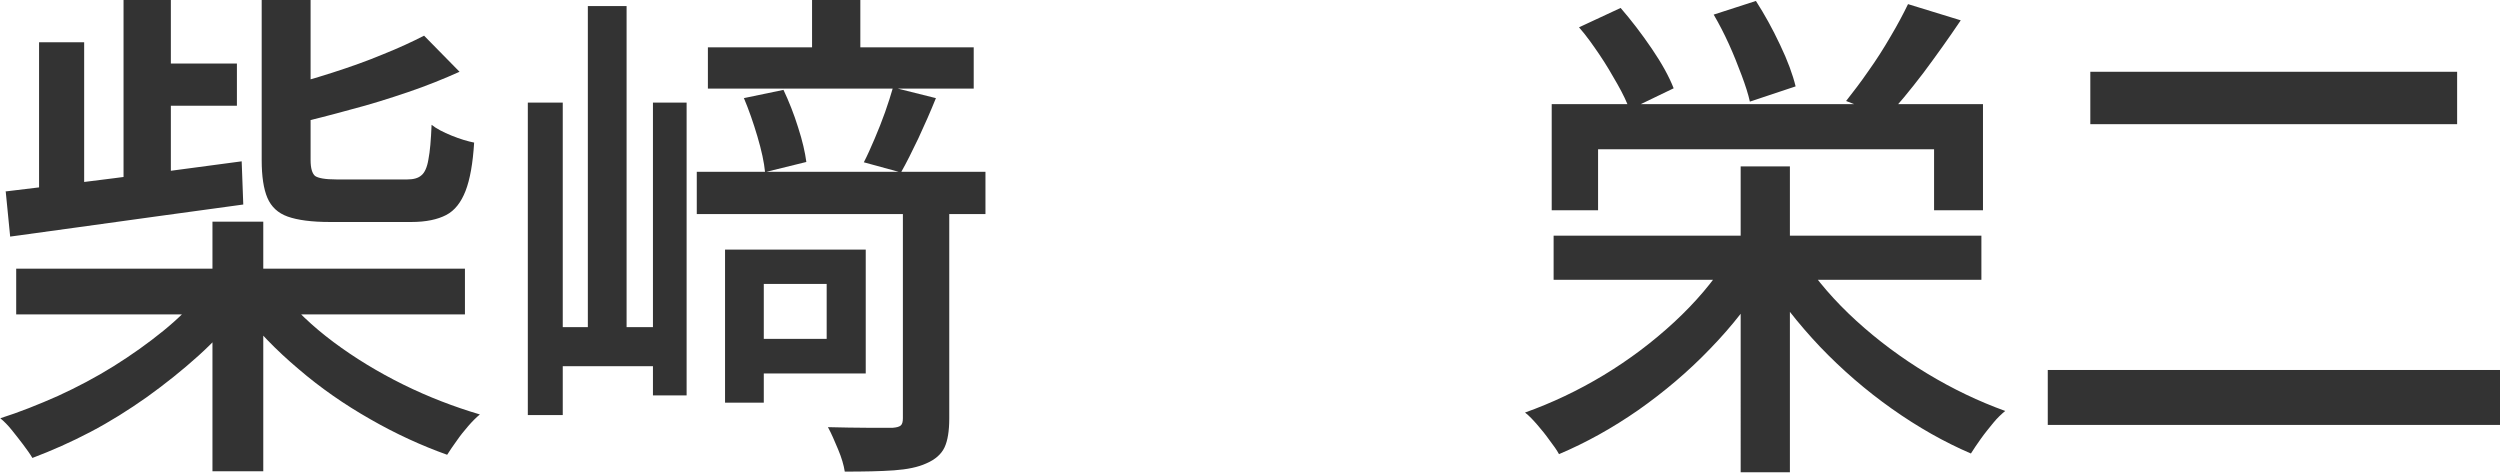
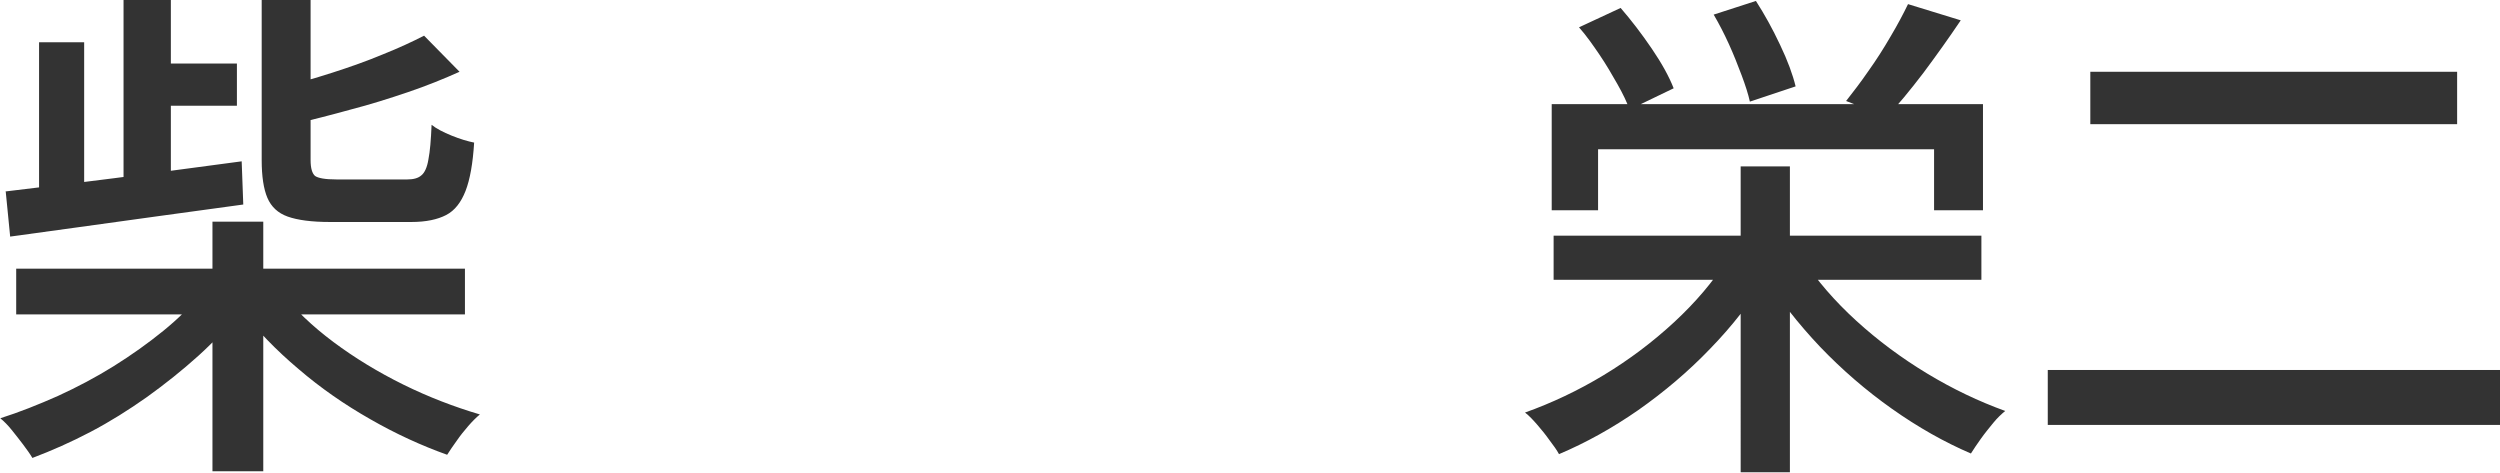
<svg xmlns="http://www.w3.org/2000/svg" id="_レイヤー_2" data-name="レイヤー 2" viewBox="0 0 78.72 14.88">
  <defs>
    <style>
      .cls-1 {
        fill: #333;
      }
    </style>
  </defs>
  <g id="_レイヤー_1-2" data-name="レイヤー 1">
    <g>
      <path class="cls-1" d="m6.35,9.22l1.22.54c-.37.5-.81.98-1.32,1.44-.51.46-1.05.89-1.62,1.3-.58.41-1.17.78-1.78,1.1-.61.32-1.22.59-1.83.82-.07-.12-.17-.26-.29-.42s-.24-.31-.36-.46c-.12-.15-.24-.27-.36-.37.6-.19,1.2-.43,1.81-.7.61-.28,1.2-.59,1.76-.94.56-.35,1.08-.72,1.56-1.11s.88-.79,1.22-1.19ZM.16,6.03c.63-.08,1.35-.16,2.17-.26.82-.1,1.67-.21,2.58-.33.9-.12,1.8-.24,2.7-.36l.05,1.36c-.88.12-1.75.24-2.63.36-.88.12-1.72.24-2.53.35-.81.11-1.53.21-2.18.3l-.14-1.42Zm.35,2.43h14.13v1.44H.51v-1.44ZM1.23,1.33h1.42v5.12l-1.42.11V1.33ZM3.89,0h1.49v6.02l-1.49.11V0Zm.51,2h3.06v1.33h-3.06v-1.33Zm2.29,4.98h1.6v7.86h-1.6v-7.86Zm2.16,2.22c.43.54.98,1.07,1.65,1.57.67.5,1.41.95,2.2,1.34.79.39,1.6.7,2.41.94-.12.1-.24.22-.37.37s-.25.3-.36.46c-.11.15-.21.3-.3.44-.81-.29-1.62-.66-2.42-1.12-.81-.46-1.56-.98-2.26-1.58-.7-.59-1.3-1.21-1.8-1.86l1.25-.54Zm-.59-9.2h1.52v5.04c0,.26.05.42.14.5.1.07.32.11.67.11h2.24c.19,0,.34-.04.44-.13.1-.08.18-.25.22-.5.05-.25.08-.61.1-1.09.15.12.36.23.63.34.27.11.51.18.71.22-.04.65-.13,1.16-.27,1.52-.14.36-.34.62-.61.76-.27.14-.63.22-1.1.22h-2.56c-.58,0-1.02-.06-1.33-.17-.31-.11-.52-.31-.64-.59-.12-.28-.18-.68-.18-1.19V0Zm5.09,1.12l1.12,1.14c-.49.22-1.03.44-1.62.64-.59.2-1.19.39-1.81.55-.61.17-1.21.32-1.78.46-.03-.16-.1-.35-.19-.57-.1-.22-.19-.41-.27-.57.54-.14,1.1-.3,1.66-.48s1.1-.37,1.6-.58c.5-.2.93-.4,1.3-.59Z" />
-       <path class="cls-1" d="m16.62,3.23h1.1v9.84h-1.1V3.23Zm.54,7.07h3.92v1.23h-3.92v-1.23ZM18.51.19h1.22v10.77h-1.22V.19Zm2.05,3.04h1.06v9.22h-1.06V3.23Zm1.38,2.18h9.09v1.33h-9.09v-1.33Zm.35-3.92h8.37v1.3h-8.37v-1.3Zm.54,6.37h1.22v4.82h-1.22v-4.82Zm.59-4.77l1.25-.26c.17.36.33.76.46,1.18.14.43.22.79.26,1.09l-1.3.32c-.03-.31-.11-.68-.24-1.12-.13-.44-.27-.84-.43-1.22Zm.05,4.77h3.79v3.9h-3.79v-1.09h2.56v-1.73h-2.56v-1.09Zm2.1-7.86h1.52v2.16h-1.52V0Zm2.86,6.32h1.46v6.86c0,.39-.05.7-.15.91-.1.21-.29.38-.57.5-.26.12-.6.19-1.02.22s-.94.04-1.55.04c-.03-.2-.1-.44-.21-.7s-.21-.5-.32-.7c.45.01.87.02,1.26.02.39,0,.66,0,.78,0,.12-.01.2-.03.25-.07.05-.04.07-.12.07-.23v-6.85Zm-.32-3.57l1.36.34c-.17.42-.35.83-.55,1.26-.2.42-.38.78-.55,1.08l-1.17-.32c.11-.21.22-.46.34-.74s.23-.56.33-.84c.1-.28.18-.54.25-.78Z" />
      <path class="cls-1" d="m54.37,8.19l1.26.51c-.49.8-1.08,1.56-1.78,2.28-.69.72-1.45,1.36-2.26,1.93-.82.57-1.65,1.03-2.5,1.39-.07-.13-.17-.27-.3-.44-.12-.17-.25-.33-.38-.48-.13-.15-.26-.29-.39-.39.84-.3,1.67-.69,2.48-1.18.81-.49,1.55-1.05,2.22-1.67s1.22-1.27,1.65-1.94Zm-5.5-4.91h13.57v3.34h-1.54v-1.92h-10.58v1.92h-1.46v-3.34Zm.05,4.14h13.47v1.39h-13.47v-1.39Zm.8-6.56l1.31-.61c.33.38.66.81.98,1.28s.55.89.69,1.25l-1.39.67c-.08-.23-.21-.5-.38-.8s-.35-.61-.56-.92-.42-.61-.65-.87Zm4.24-.4l1.33-.43c.27.42.52.87.76,1.38.24.5.4.94.49,1.31l-1.44.48c-.05-.23-.14-.51-.26-.83-.12-.32-.25-.65-.4-.98-.15-.33-.31-.64-.48-.93Zm.85,4.78h1.55v9.63h-1.55V5.25Zm1.95,2.91c.45.68,1.01,1.33,1.69,1.95.68.62,1.42,1.17,2.23,1.66.81.49,1.63.88,2.46,1.18-.12.1-.25.22-.38.38s-.27.33-.39.5c-.12.17-.23.33-.31.46-.84-.36-1.67-.83-2.49-1.41-.82-.58-1.57-1.23-2.26-1.95-.69-.73-1.29-1.49-1.78-2.29l1.23-.5ZM60.08.13l1.66.51c-.37.55-.77,1.11-1.18,1.66-.42.55-.8,1.01-1.15,1.38l-1.28-.5c.22-.28.46-.59.7-.94.25-.35.48-.71.7-1.09.22-.37.4-.71.55-1.02Z" />
-       <path class="cls-1" d="m64.48,11.65h14.24v1.73h-14.24v-1.73Zm1.34-9.39h11.55v1.65h-11.55v-1.65Z" />
+       <path class="cls-1" d="m64.48,11.65h14.24v1.73h-14.24v-1.73m1.34-9.39h11.55v1.65h-11.55v-1.65Z" />
    </g>
  </g>
</svg>